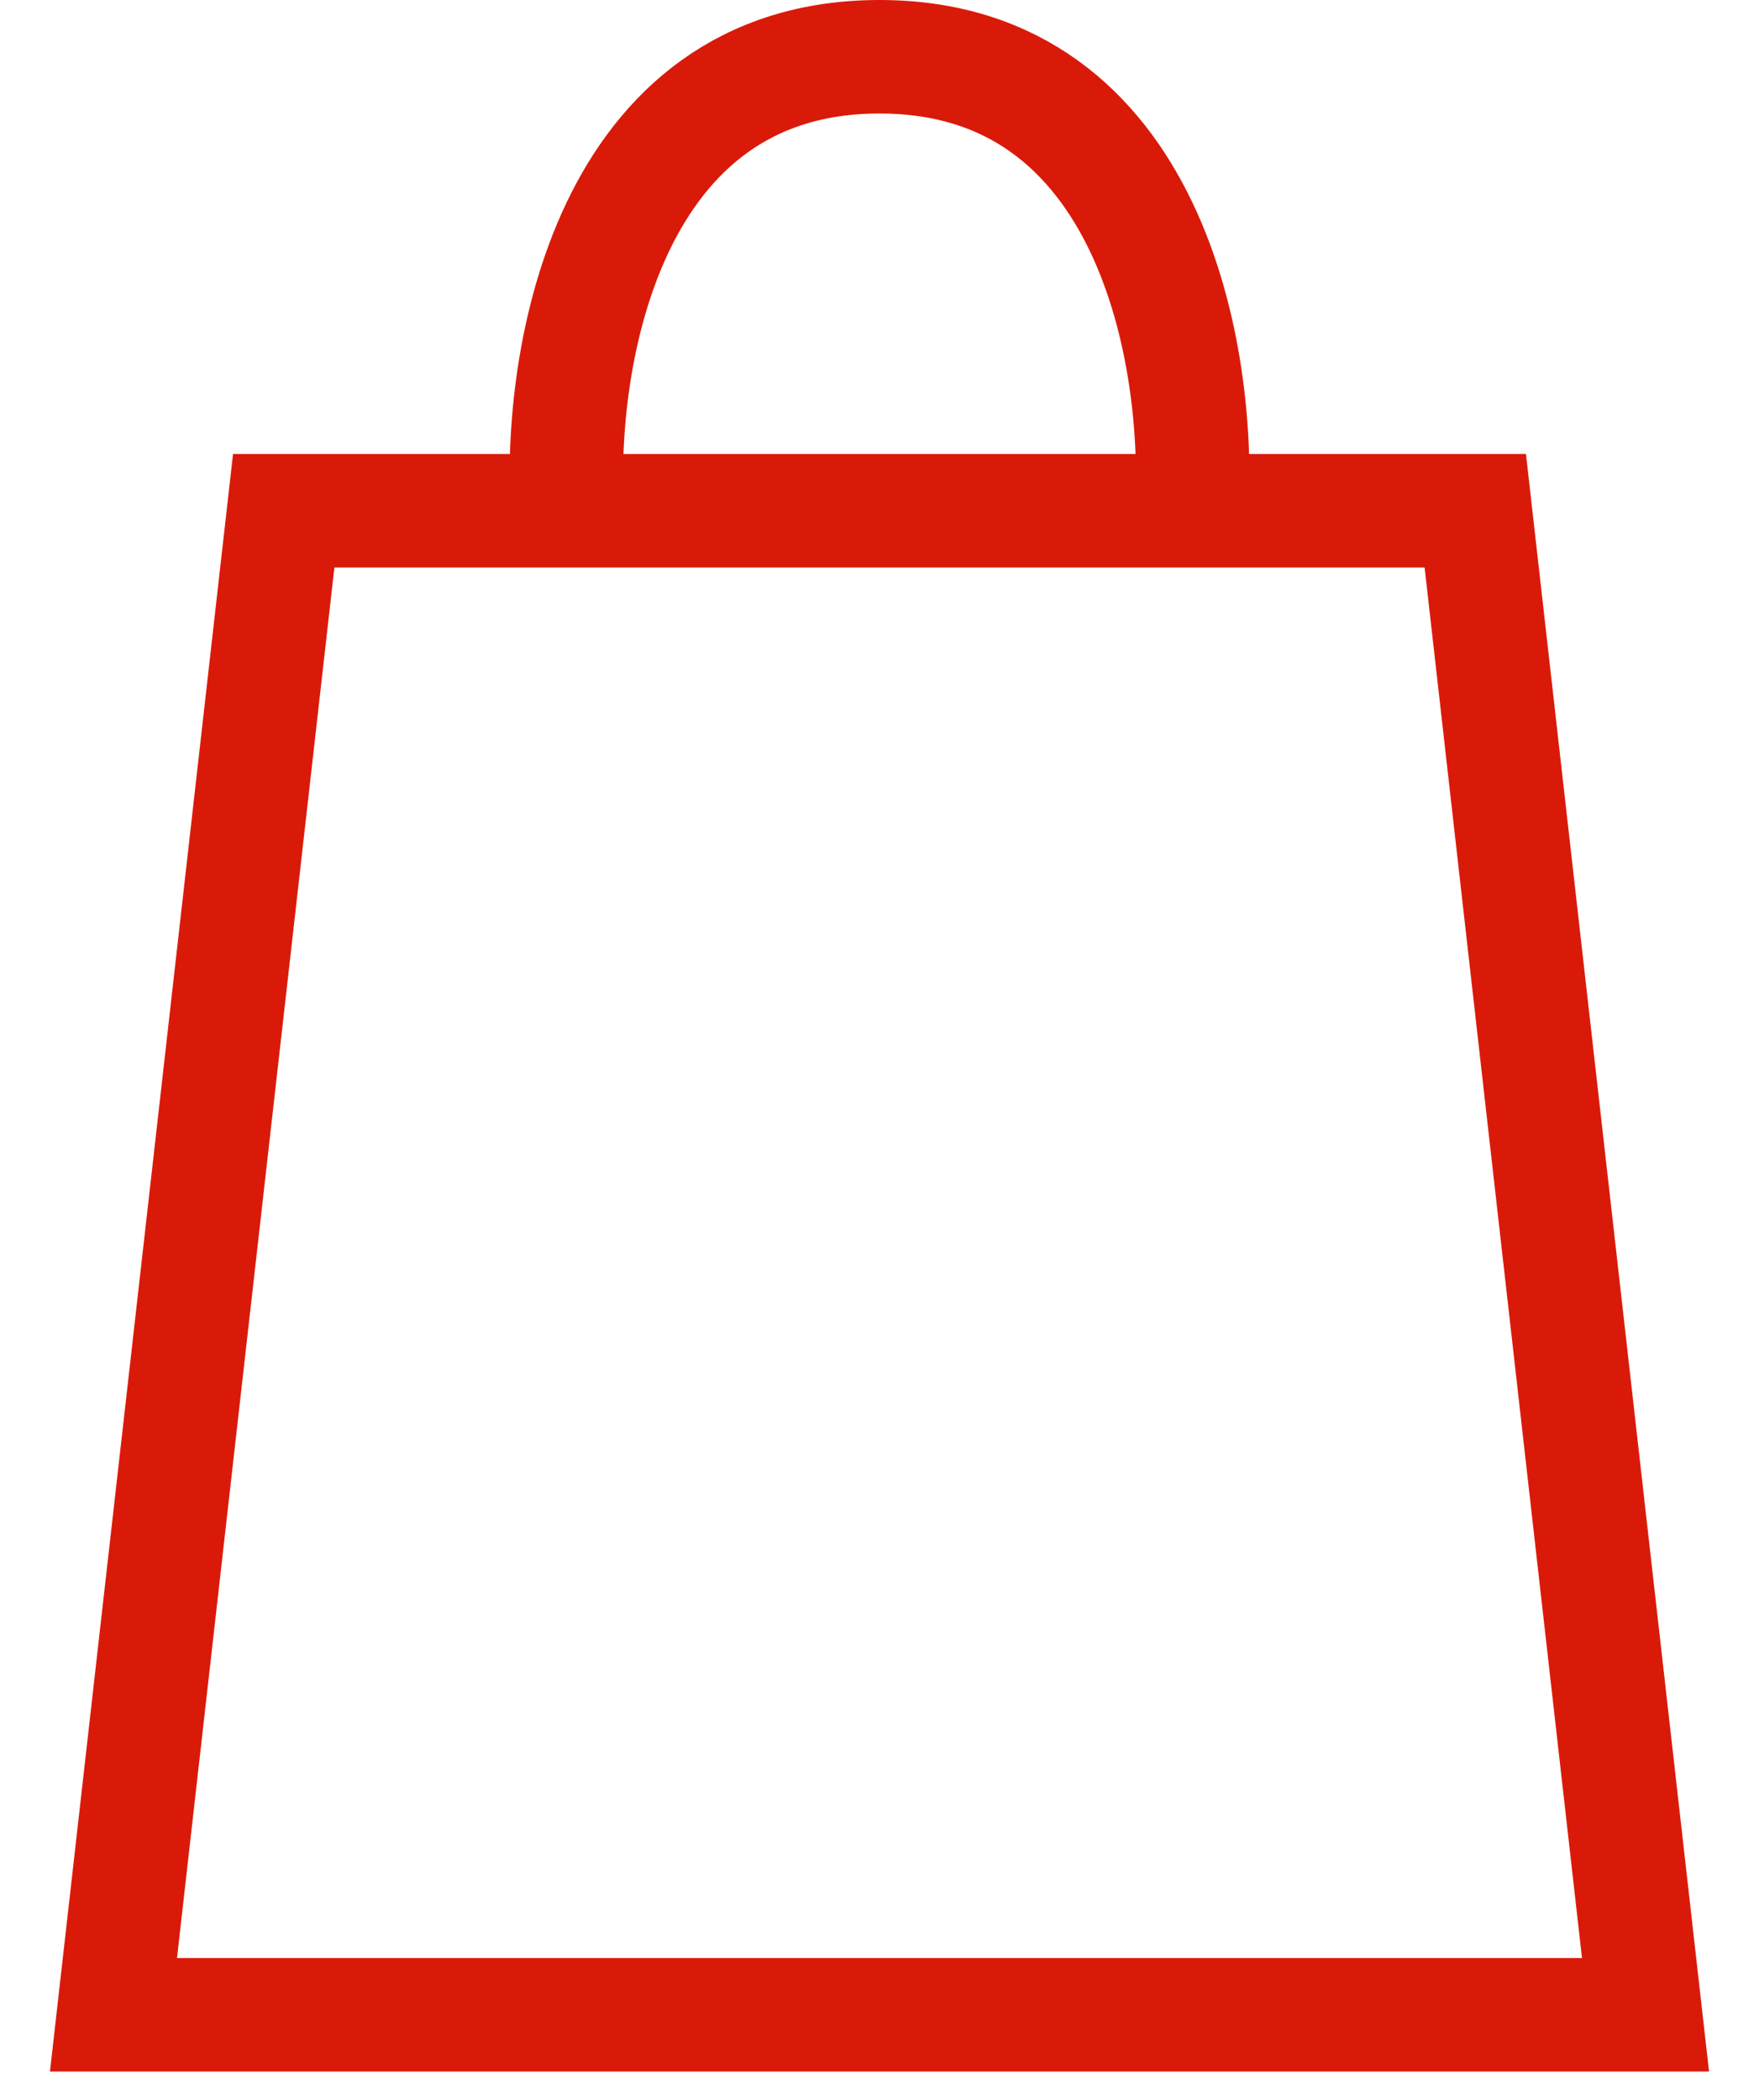
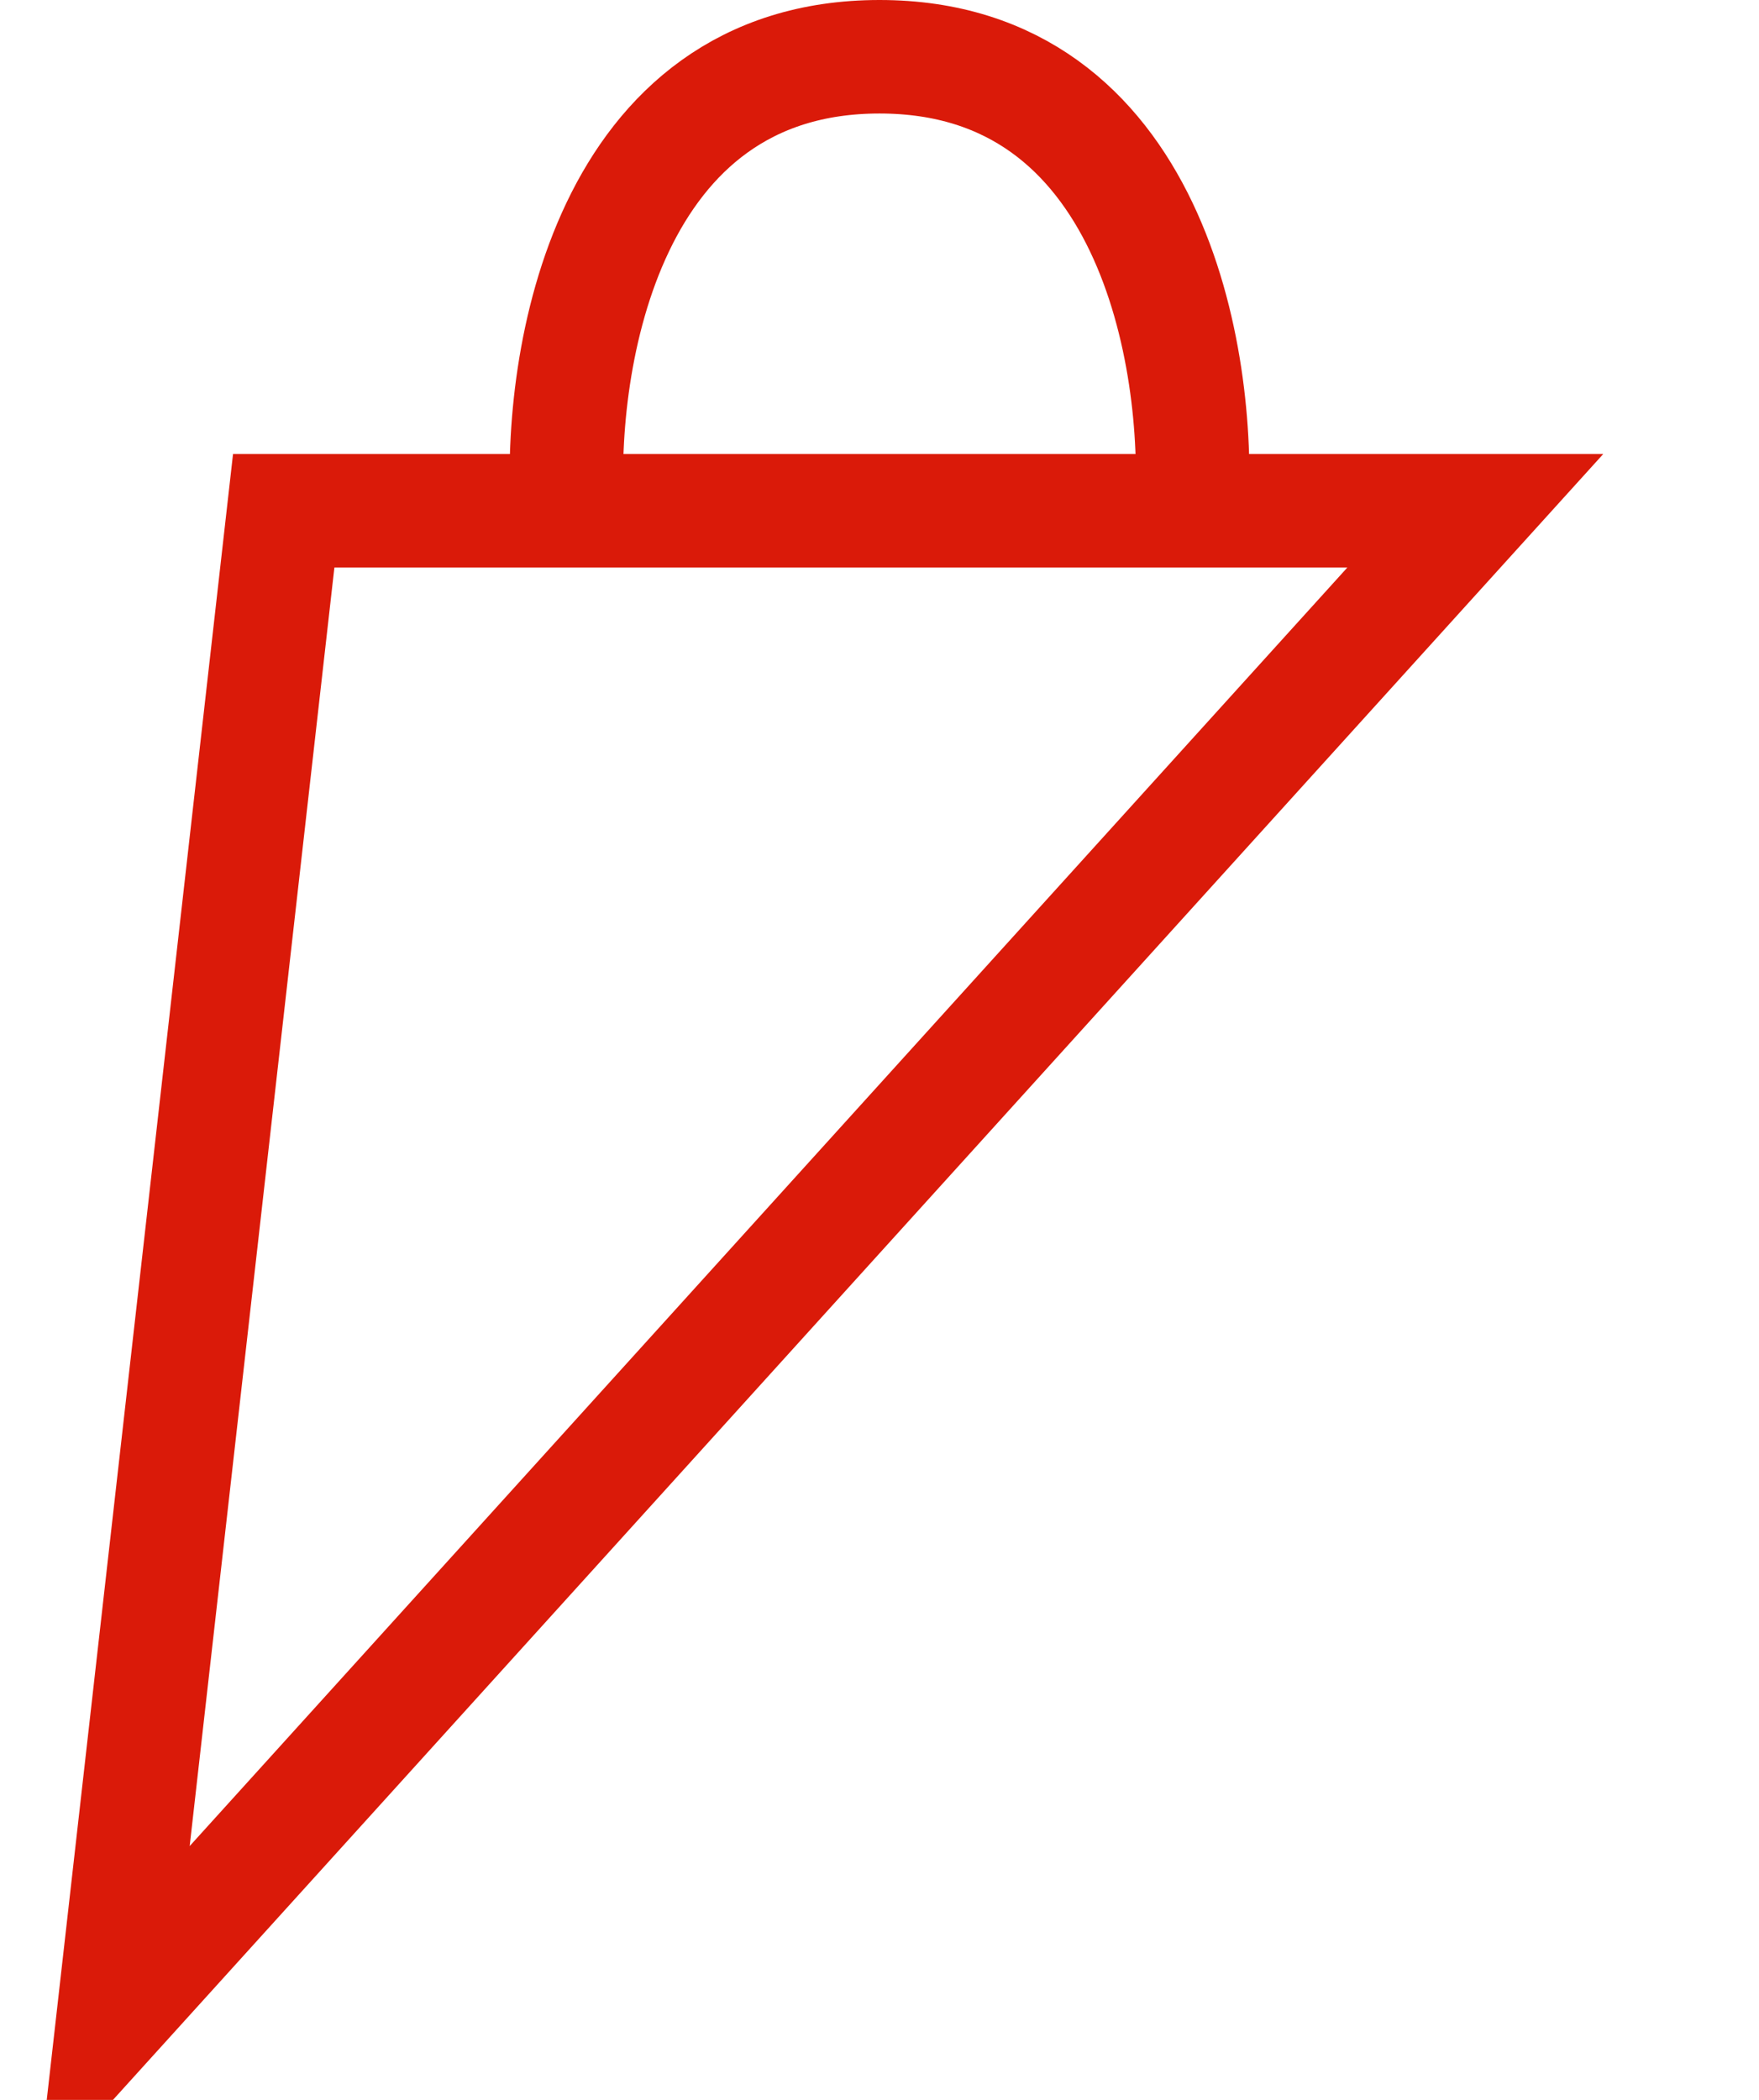
<svg xmlns="http://www.w3.org/2000/svg" width="31" height="37" viewBox="0 0 31 37" fill="none">
-   <path d="M10 9H5L2 35.5H29L26 9H21M10 9C9.833 6.333 10.7 1 15.5 1C20.3 1 21.167 6.333 21 9M10 9H21" stroke="#DA1A09" stroke-width="2" />
+   <path d="M10 9H5L2 35.5L26 9H21M10 9C9.833 6.333 10.7 1 15.5 1C20.3 1 21.167 6.333 21 9M10 9H21" stroke="#DA1A09" stroke-width="2" />
</svg>